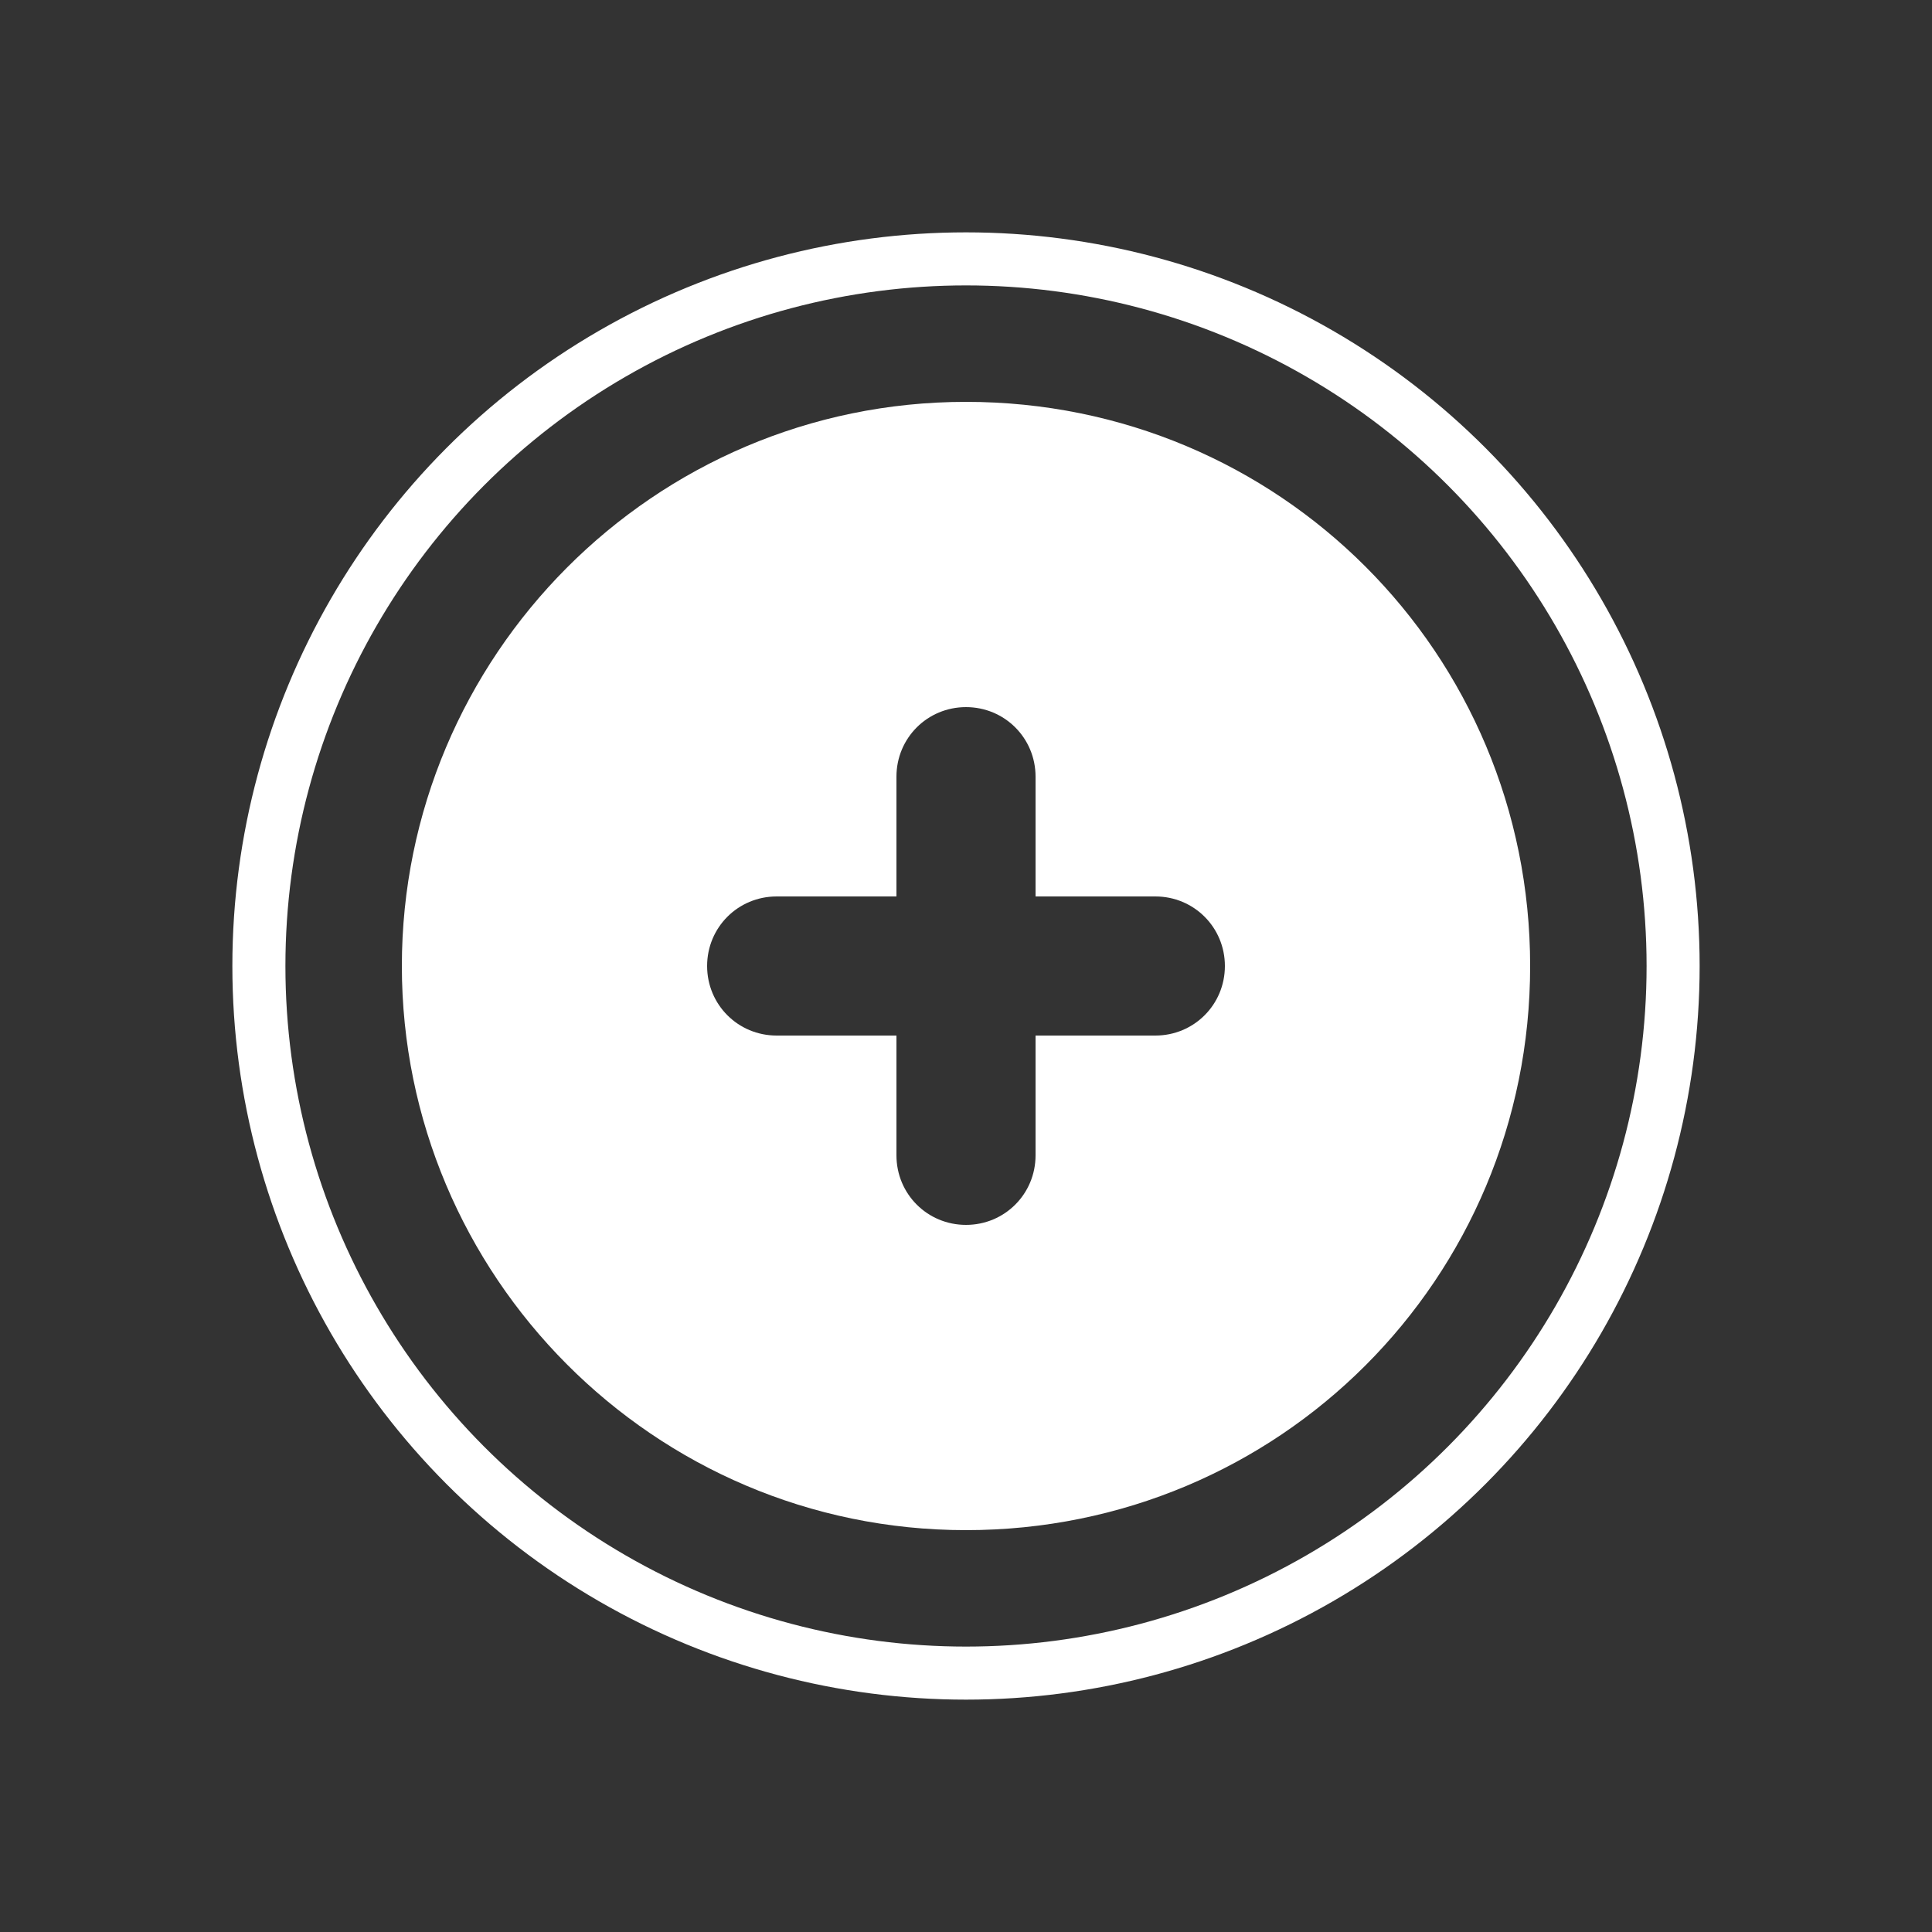
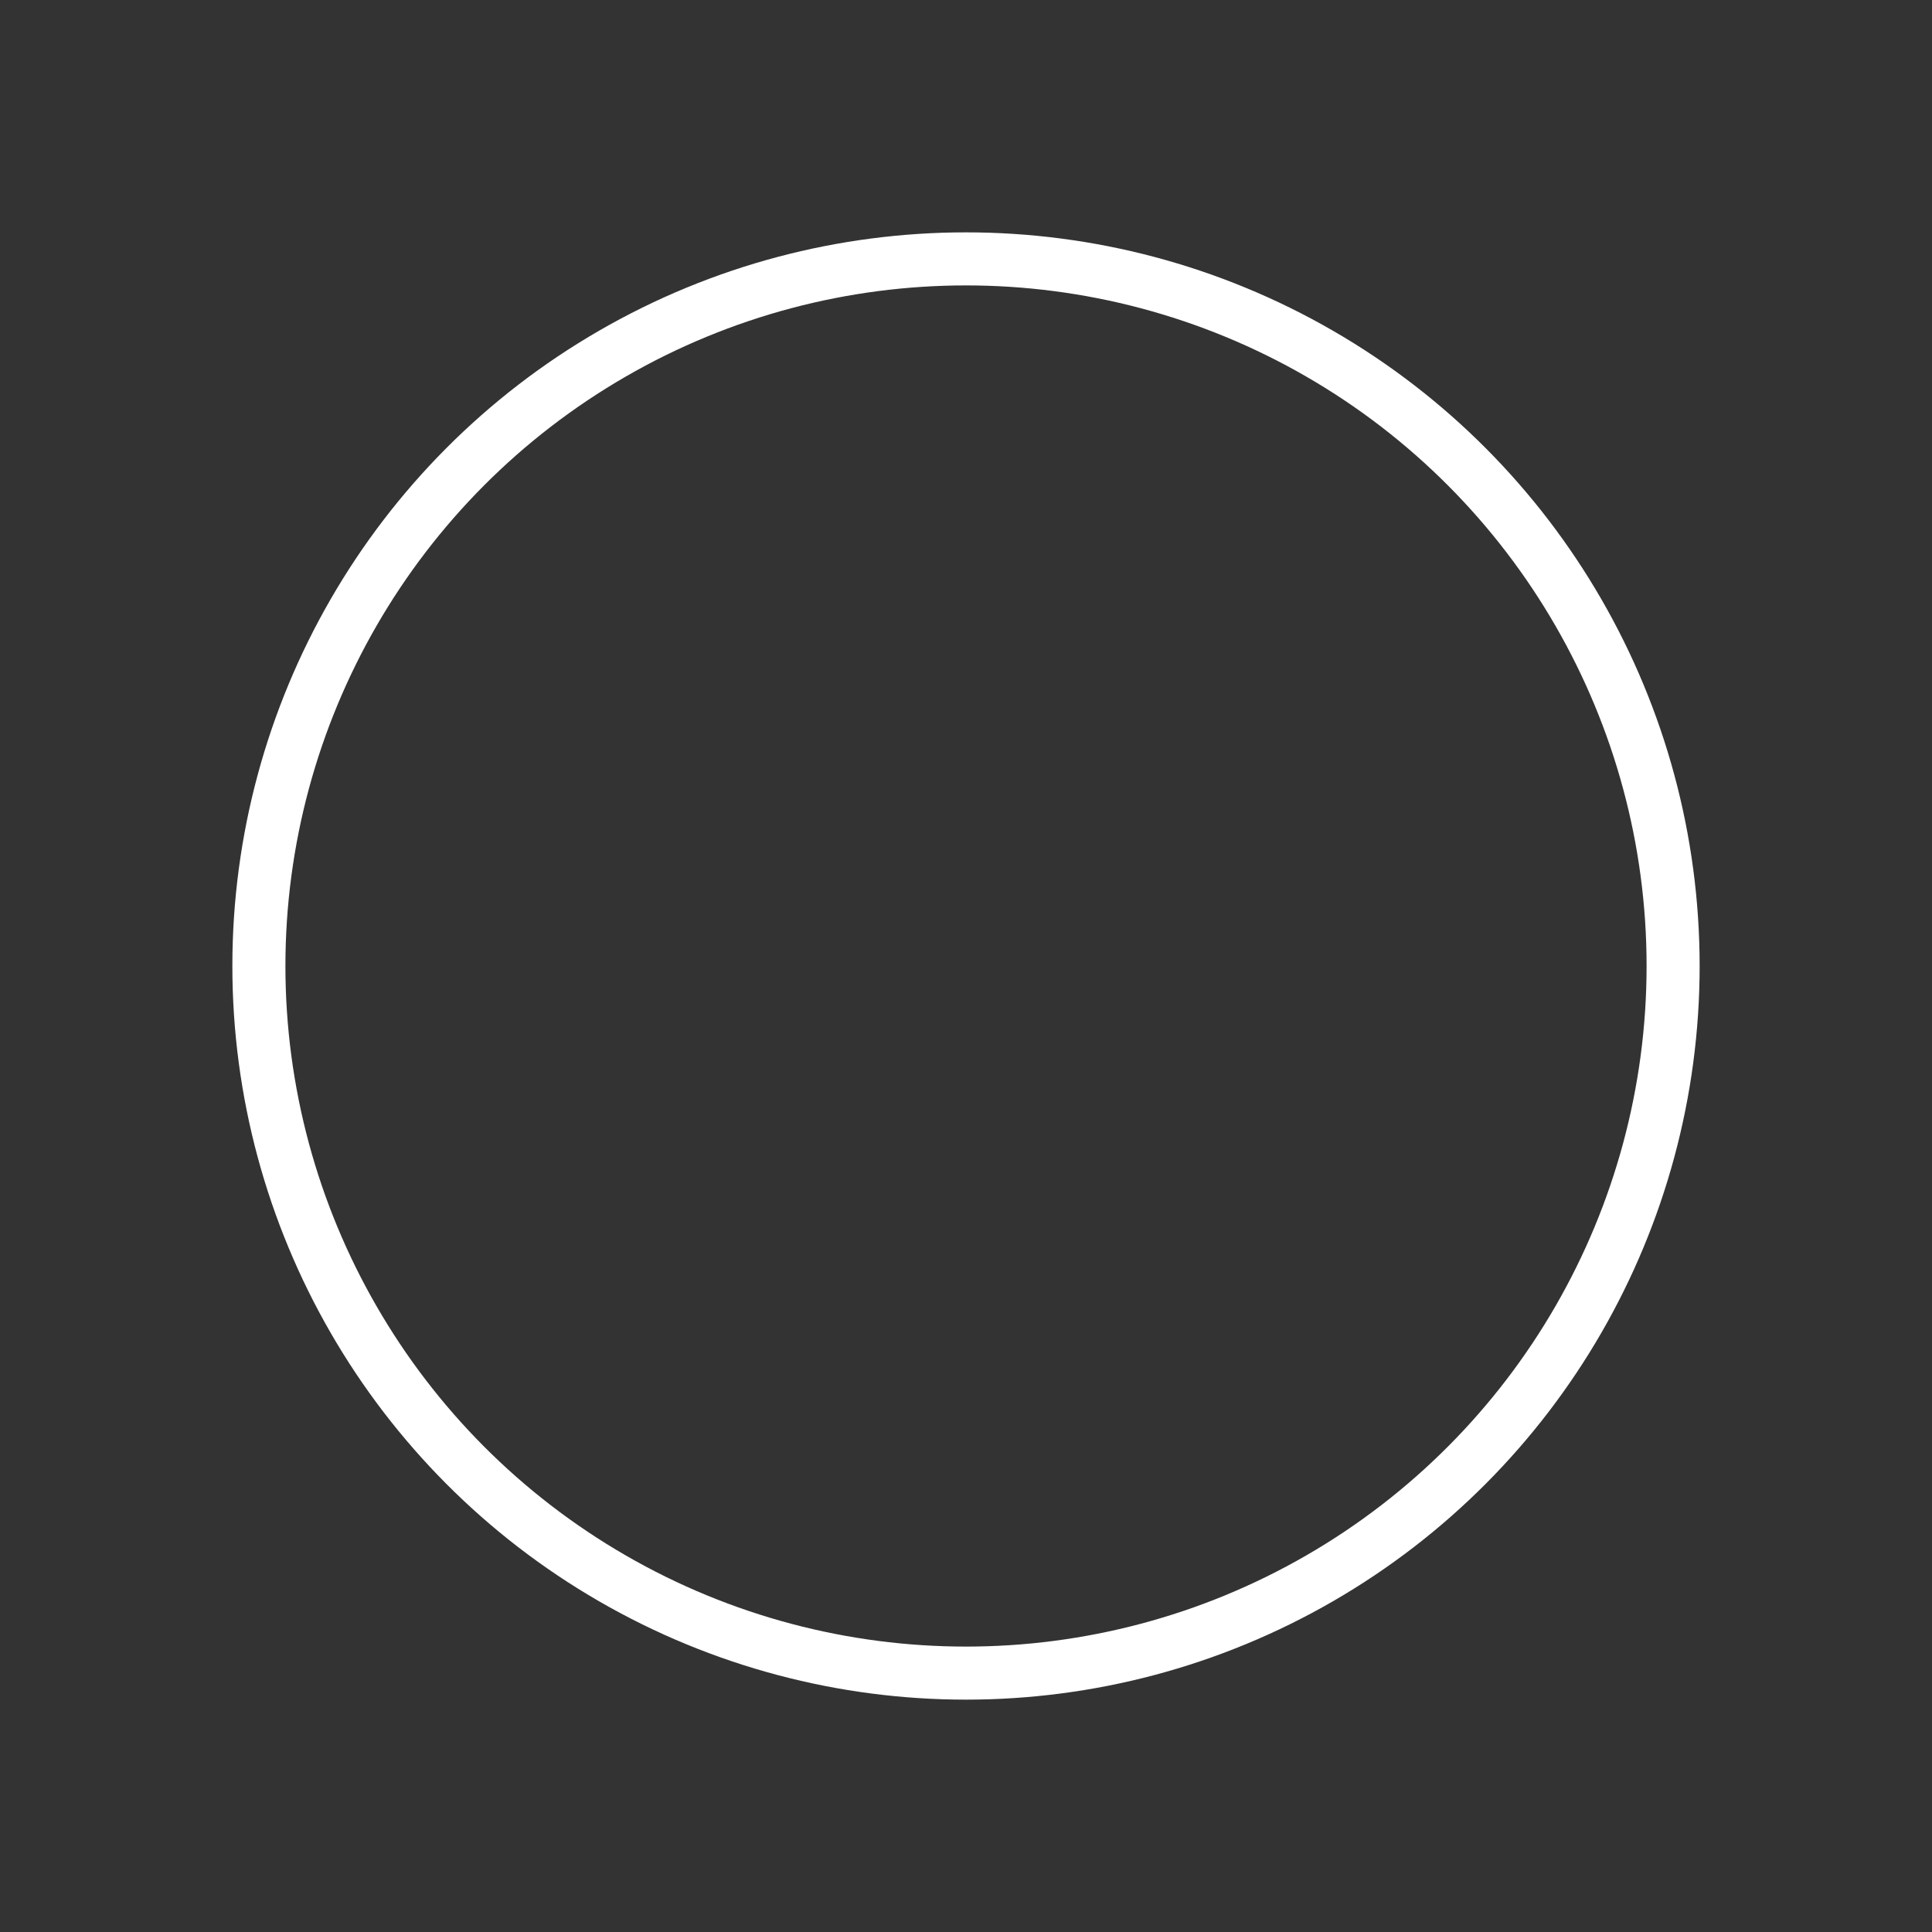
<svg xmlns="http://www.w3.org/2000/svg" id="Calque_1" viewBox="0 0 50 50">
  <rect x="0" y="0" width="50" height="50" fill="#333333" stroke="none" />
  <style>.pt0{fill:#ffffff}.st0{fill:none;stroke:#ffffff;stroke-width:1.373;stroke-miterlimit:10;}</style>
  <circle class="st0" cx="25" cy="25" r="18.3" />
-   <path class="pt0" d="M25 10.4c-8.1 0-14.6 6.6-14.6 14.6S16.9 39.6 25 39.6 39.6 33.1 39.6 25 33.1 10.4 25 10.4zm4.9 16.4h-3.1v3.1c0 1-.8 1.8-1.8 1.8s-1.8-.8-1.8-1.8v-3.1h-3.1c-1 0-1.8-.8-1.8-1.8s.8-1.8 1.8-1.8h3.1v-3.1c0-1 .8-1.8 1.8-1.8s1.8.8 1.8 1.8v3.1h3.1c1 0 1.8.8 1.8 1.8s-.8 1.8-1.8 1.8z" />
</svg>